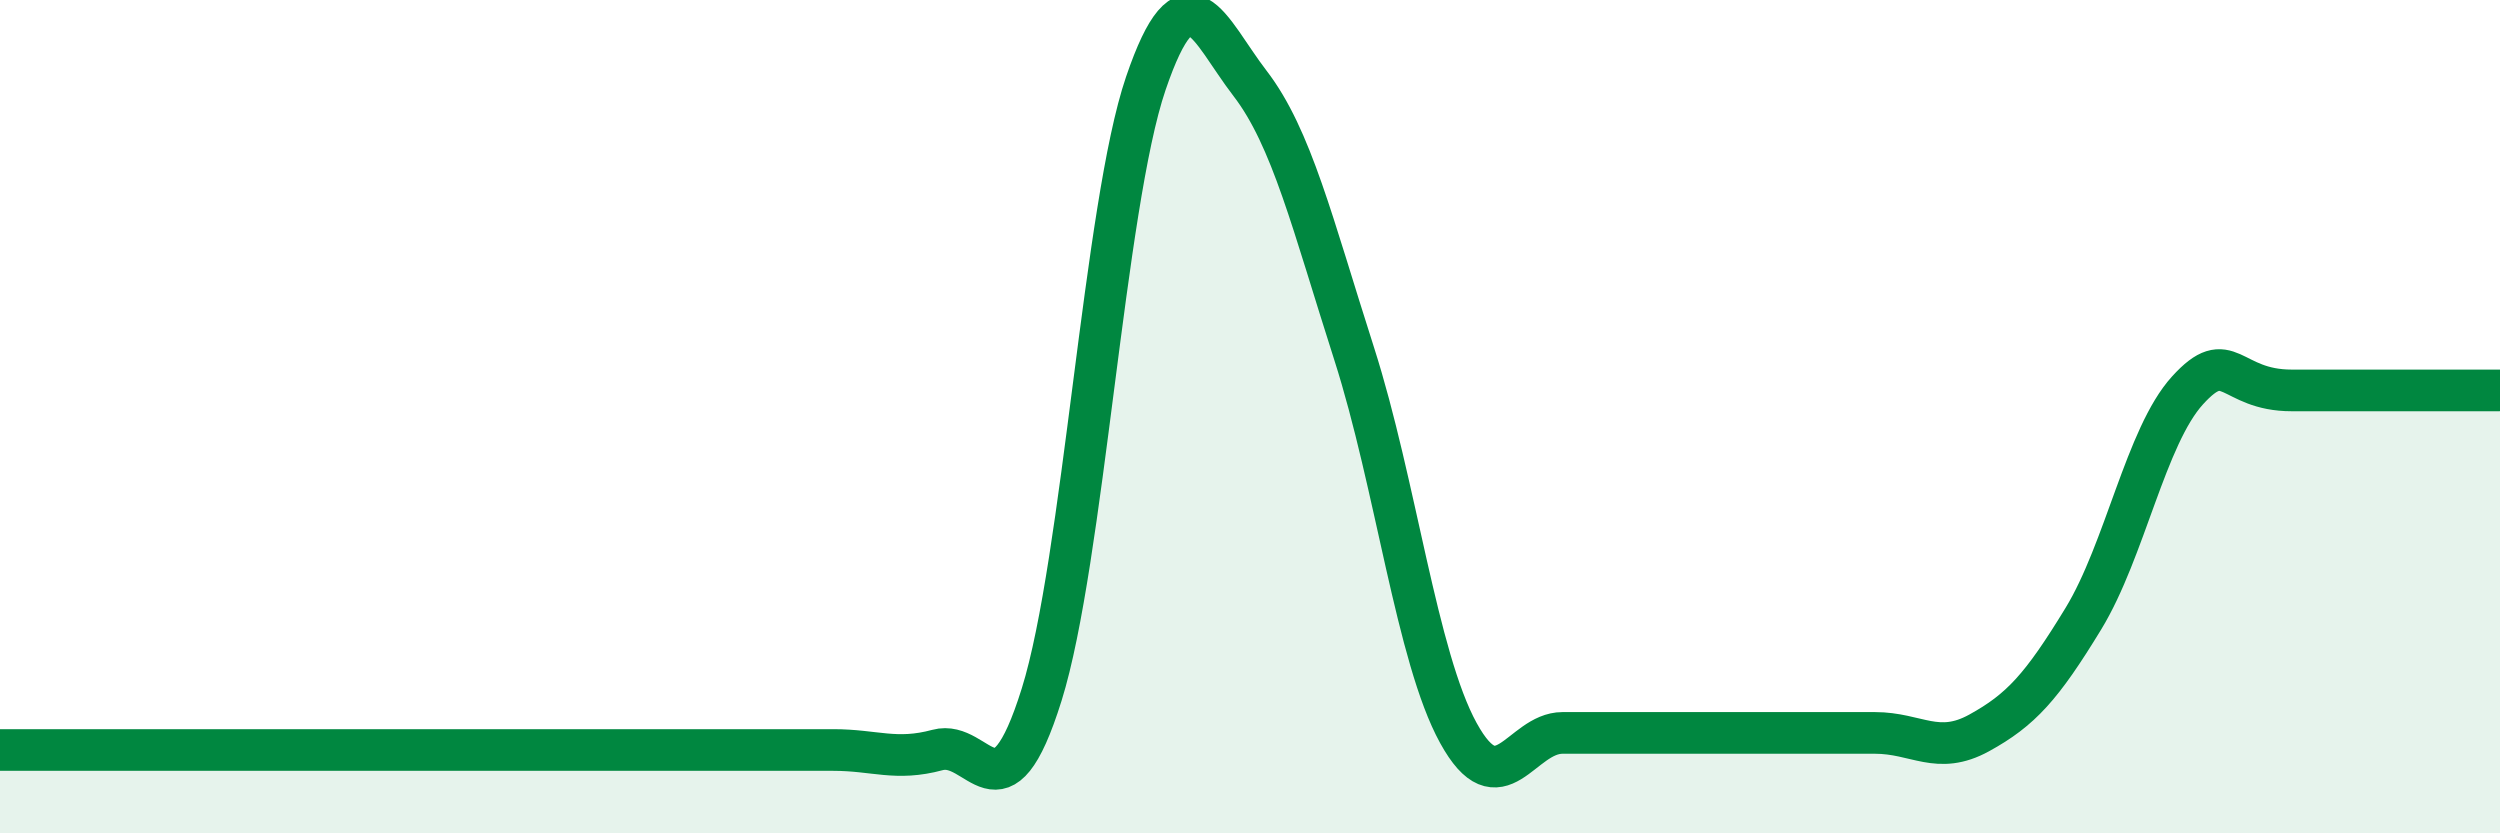
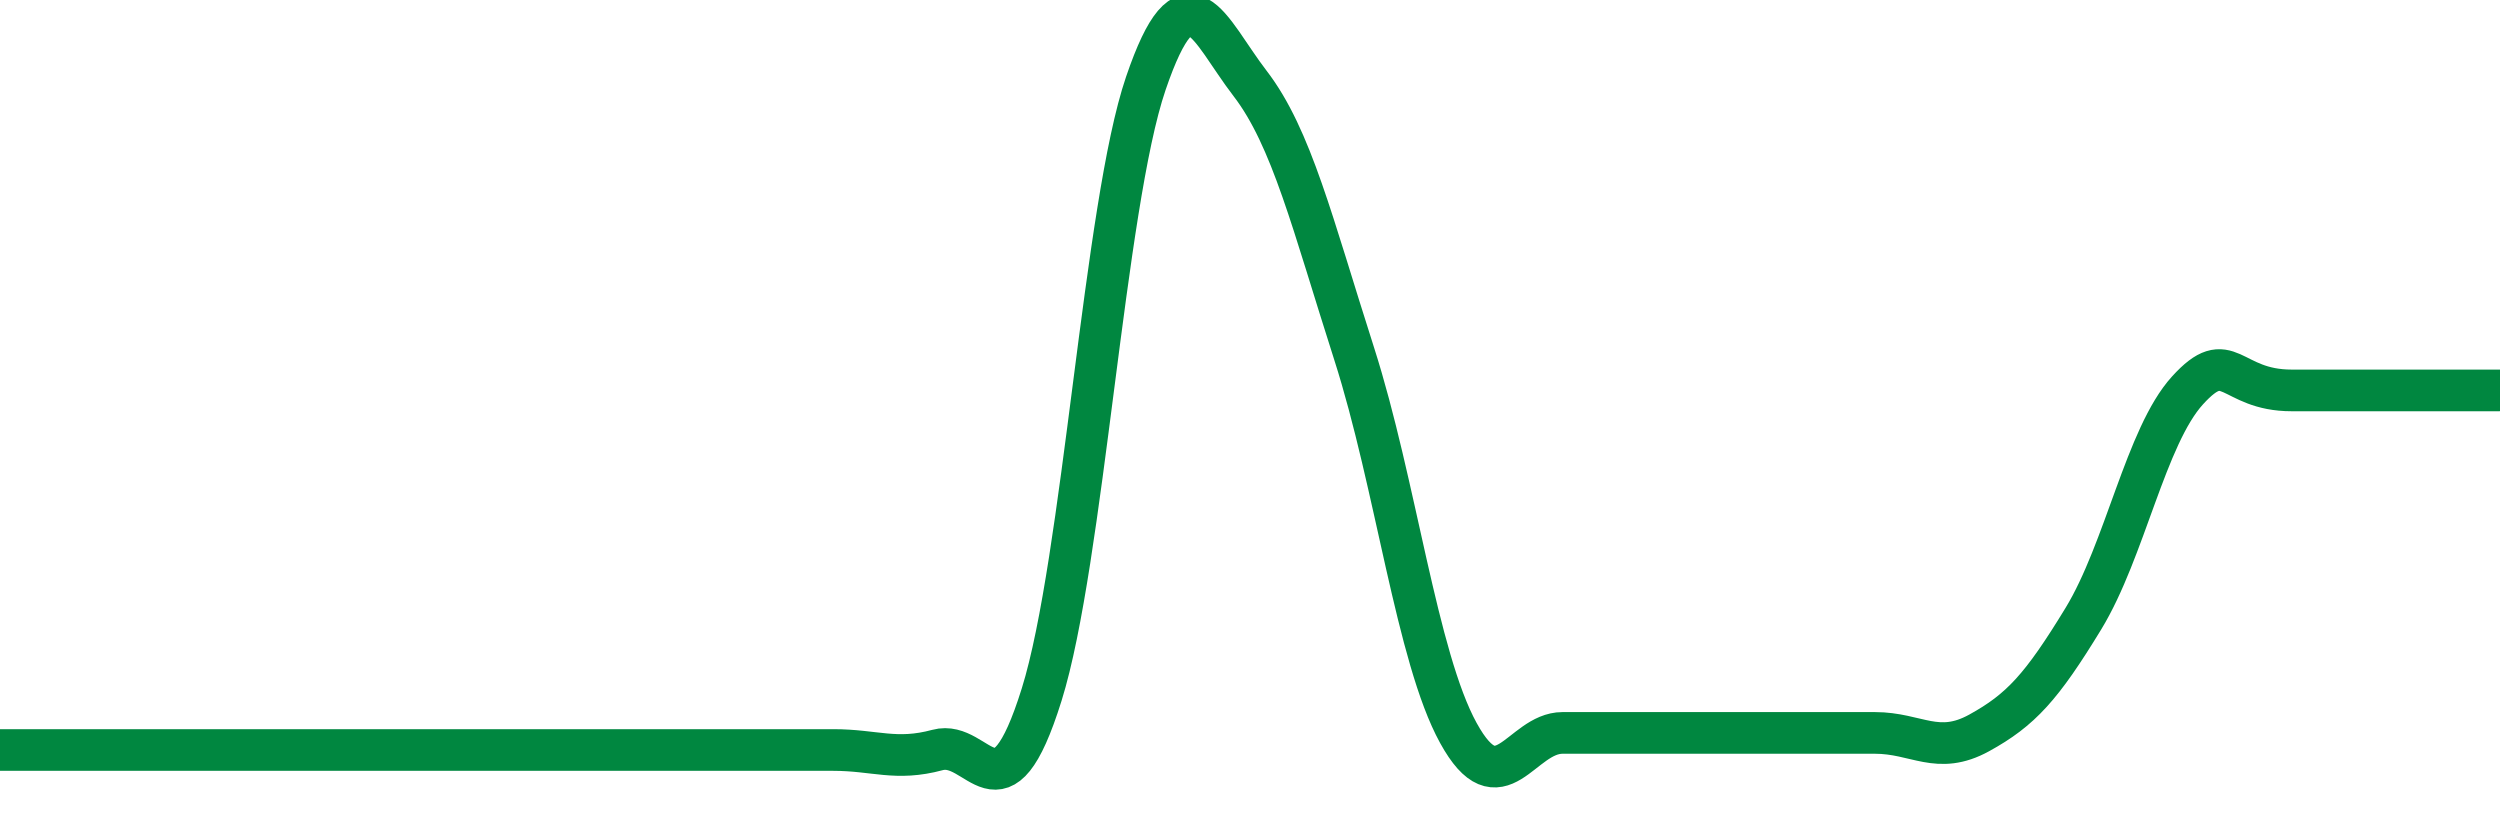
<svg xmlns="http://www.w3.org/2000/svg" width="60" height="20" viewBox="0 0 60 20">
-   <path d="M 0,18 C 0.5,18 1.5,18 2.5,18 C 3.5,18 4,18 5,18 C 6,18 6.5,18 7.5,18 C 8.5,18 9,18 10,18 C 11,18 11.5,18 12.5,18 C 13.5,18 14,18 15,18 C 16,18 16.5,18 17.5,18 C 18.5,18 19,18 20,18 C 21,18 21.5,18.27 22.5,18 C 23.5,17.73 24,19.87 25,16.67 C 26,13.47 26.5,4.93 27.5,2 C 28.5,-0.93 29,0.7 30,2 C 31,3.3 31.5,5.37 32.5,8.49 C 33.5,11.61 34,15.77 35,17.59 C 36,19.41 36.5,17.59 37.5,17.59 C 38.5,17.59 39,17.59 40,17.59 C 41,17.59 41.5,17.59 42.5,17.59 C 43.5,17.59 44,17.59 45,17.59 C 46,17.59 46.5,18.14 47.5,17.59 C 48.5,17.04 49,16.49 50,14.85 C 51,13.21 51.5,10.47 52.5,9.37 C 53.5,8.27 53.5,9.37 55,9.37 C 56.5,9.37 59,9.37 60,9.37L60 20L0 20Z" fill="#008740" opacity="0.1" stroke-linecap="round" stroke-linejoin="round" />
  <path d="M 0,18 C 0.5,18 1.5,18 2.5,18 C 3.5,18 4,18 5,18 C 6,18 6.5,18 7.5,18 C 8.5,18 9,18 10,18 C 11,18 11.5,18 12.5,18 C 13.5,18 14,18 15,18 C 16,18 16.5,18 17.5,18 C 18.5,18 19,18 20,18 C 21,18 21.5,18.27 22.5,18 C 23.5,17.73 24,19.87 25,16.67 C 26,13.47 26.5,4.93 27.5,2 C 28.5,-0.93 29,0.7 30,2 C 31,3.3 31.5,5.37 32.5,8.49 C 33.5,11.61 34,15.77 35,17.59 C 36,19.41 36.5,17.59 37.5,17.59 C 38.5,17.59 39,17.59 40,17.59 C 41,17.59 41.5,17.59 42.5,17.59 C 43.5,17.59 44,17.59 45,17.59 C 46,17.59 46.5,18.14 47.5,17.59 C 48.5,17.04 49,16.49 50,14.85 C 51,13.21 51.5,10.47 52.5,9.37 C 53.5,8.27 53.5,9.37 55,9.37 C 56.5,9.37 59,9.37 60,9.37" stroke="#008740" stroke-width="1" fill="none" stroke-linecap="round" stroke-linejoin="round" />
</svg>